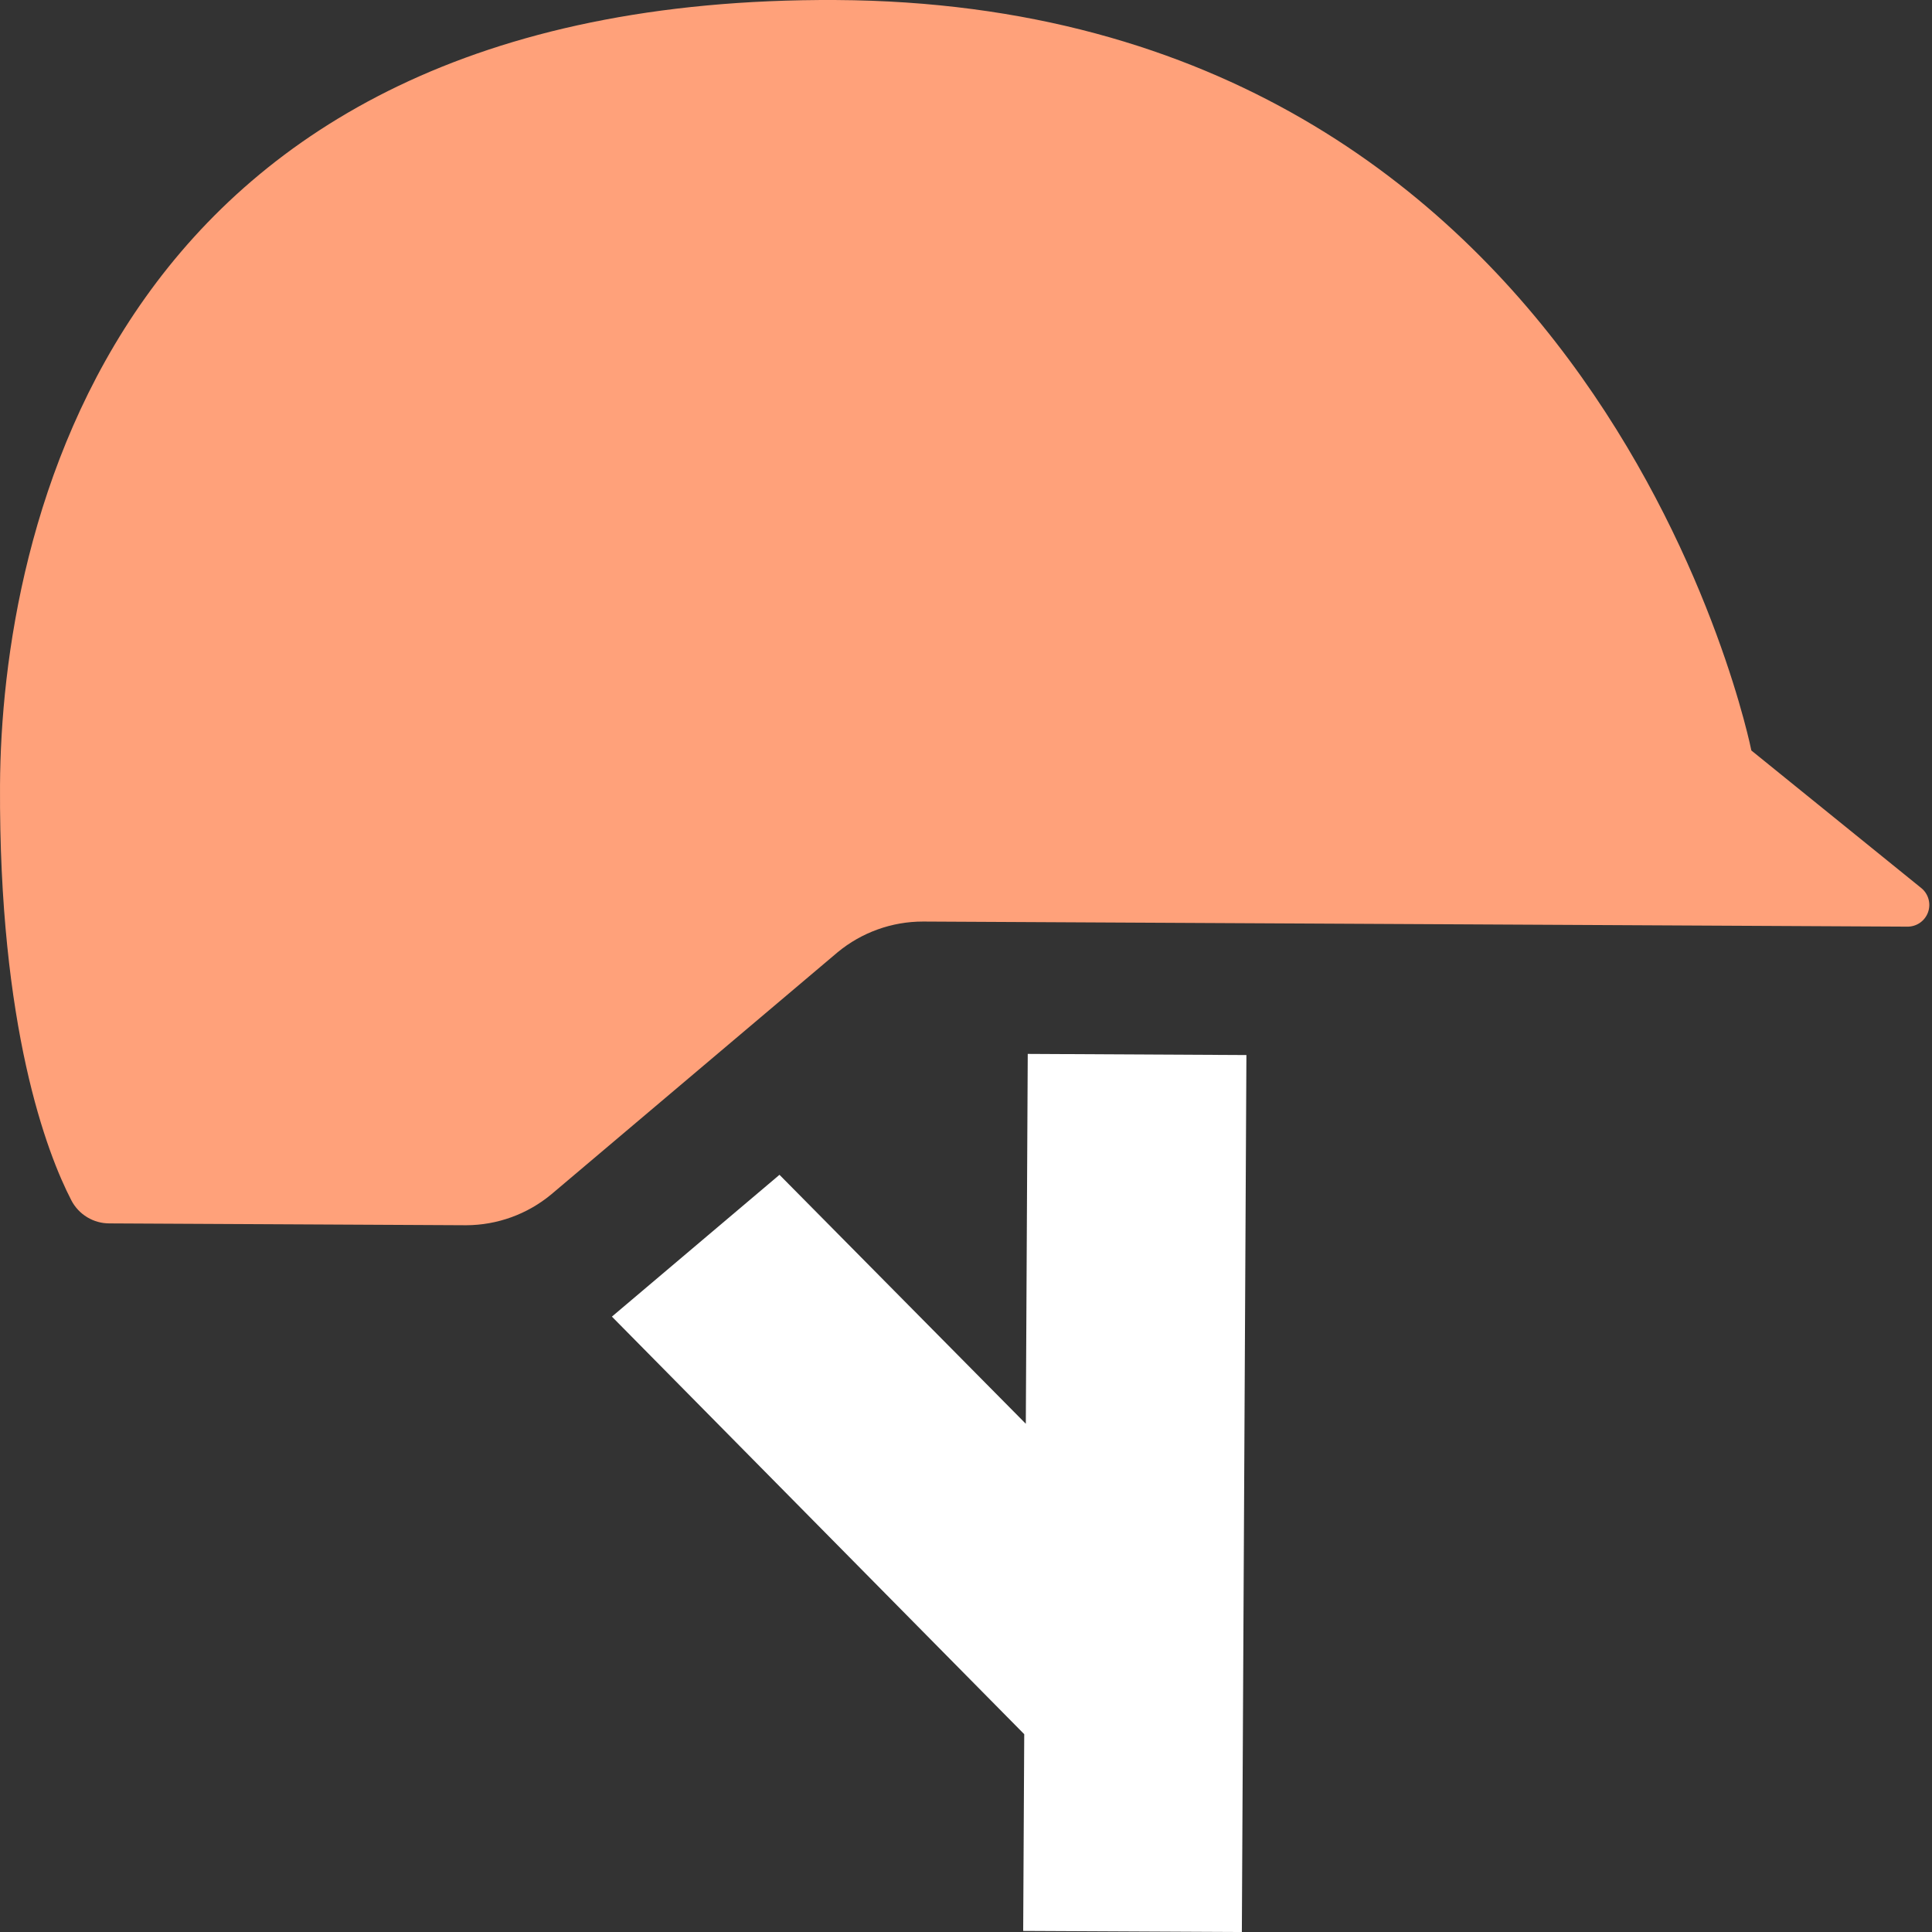
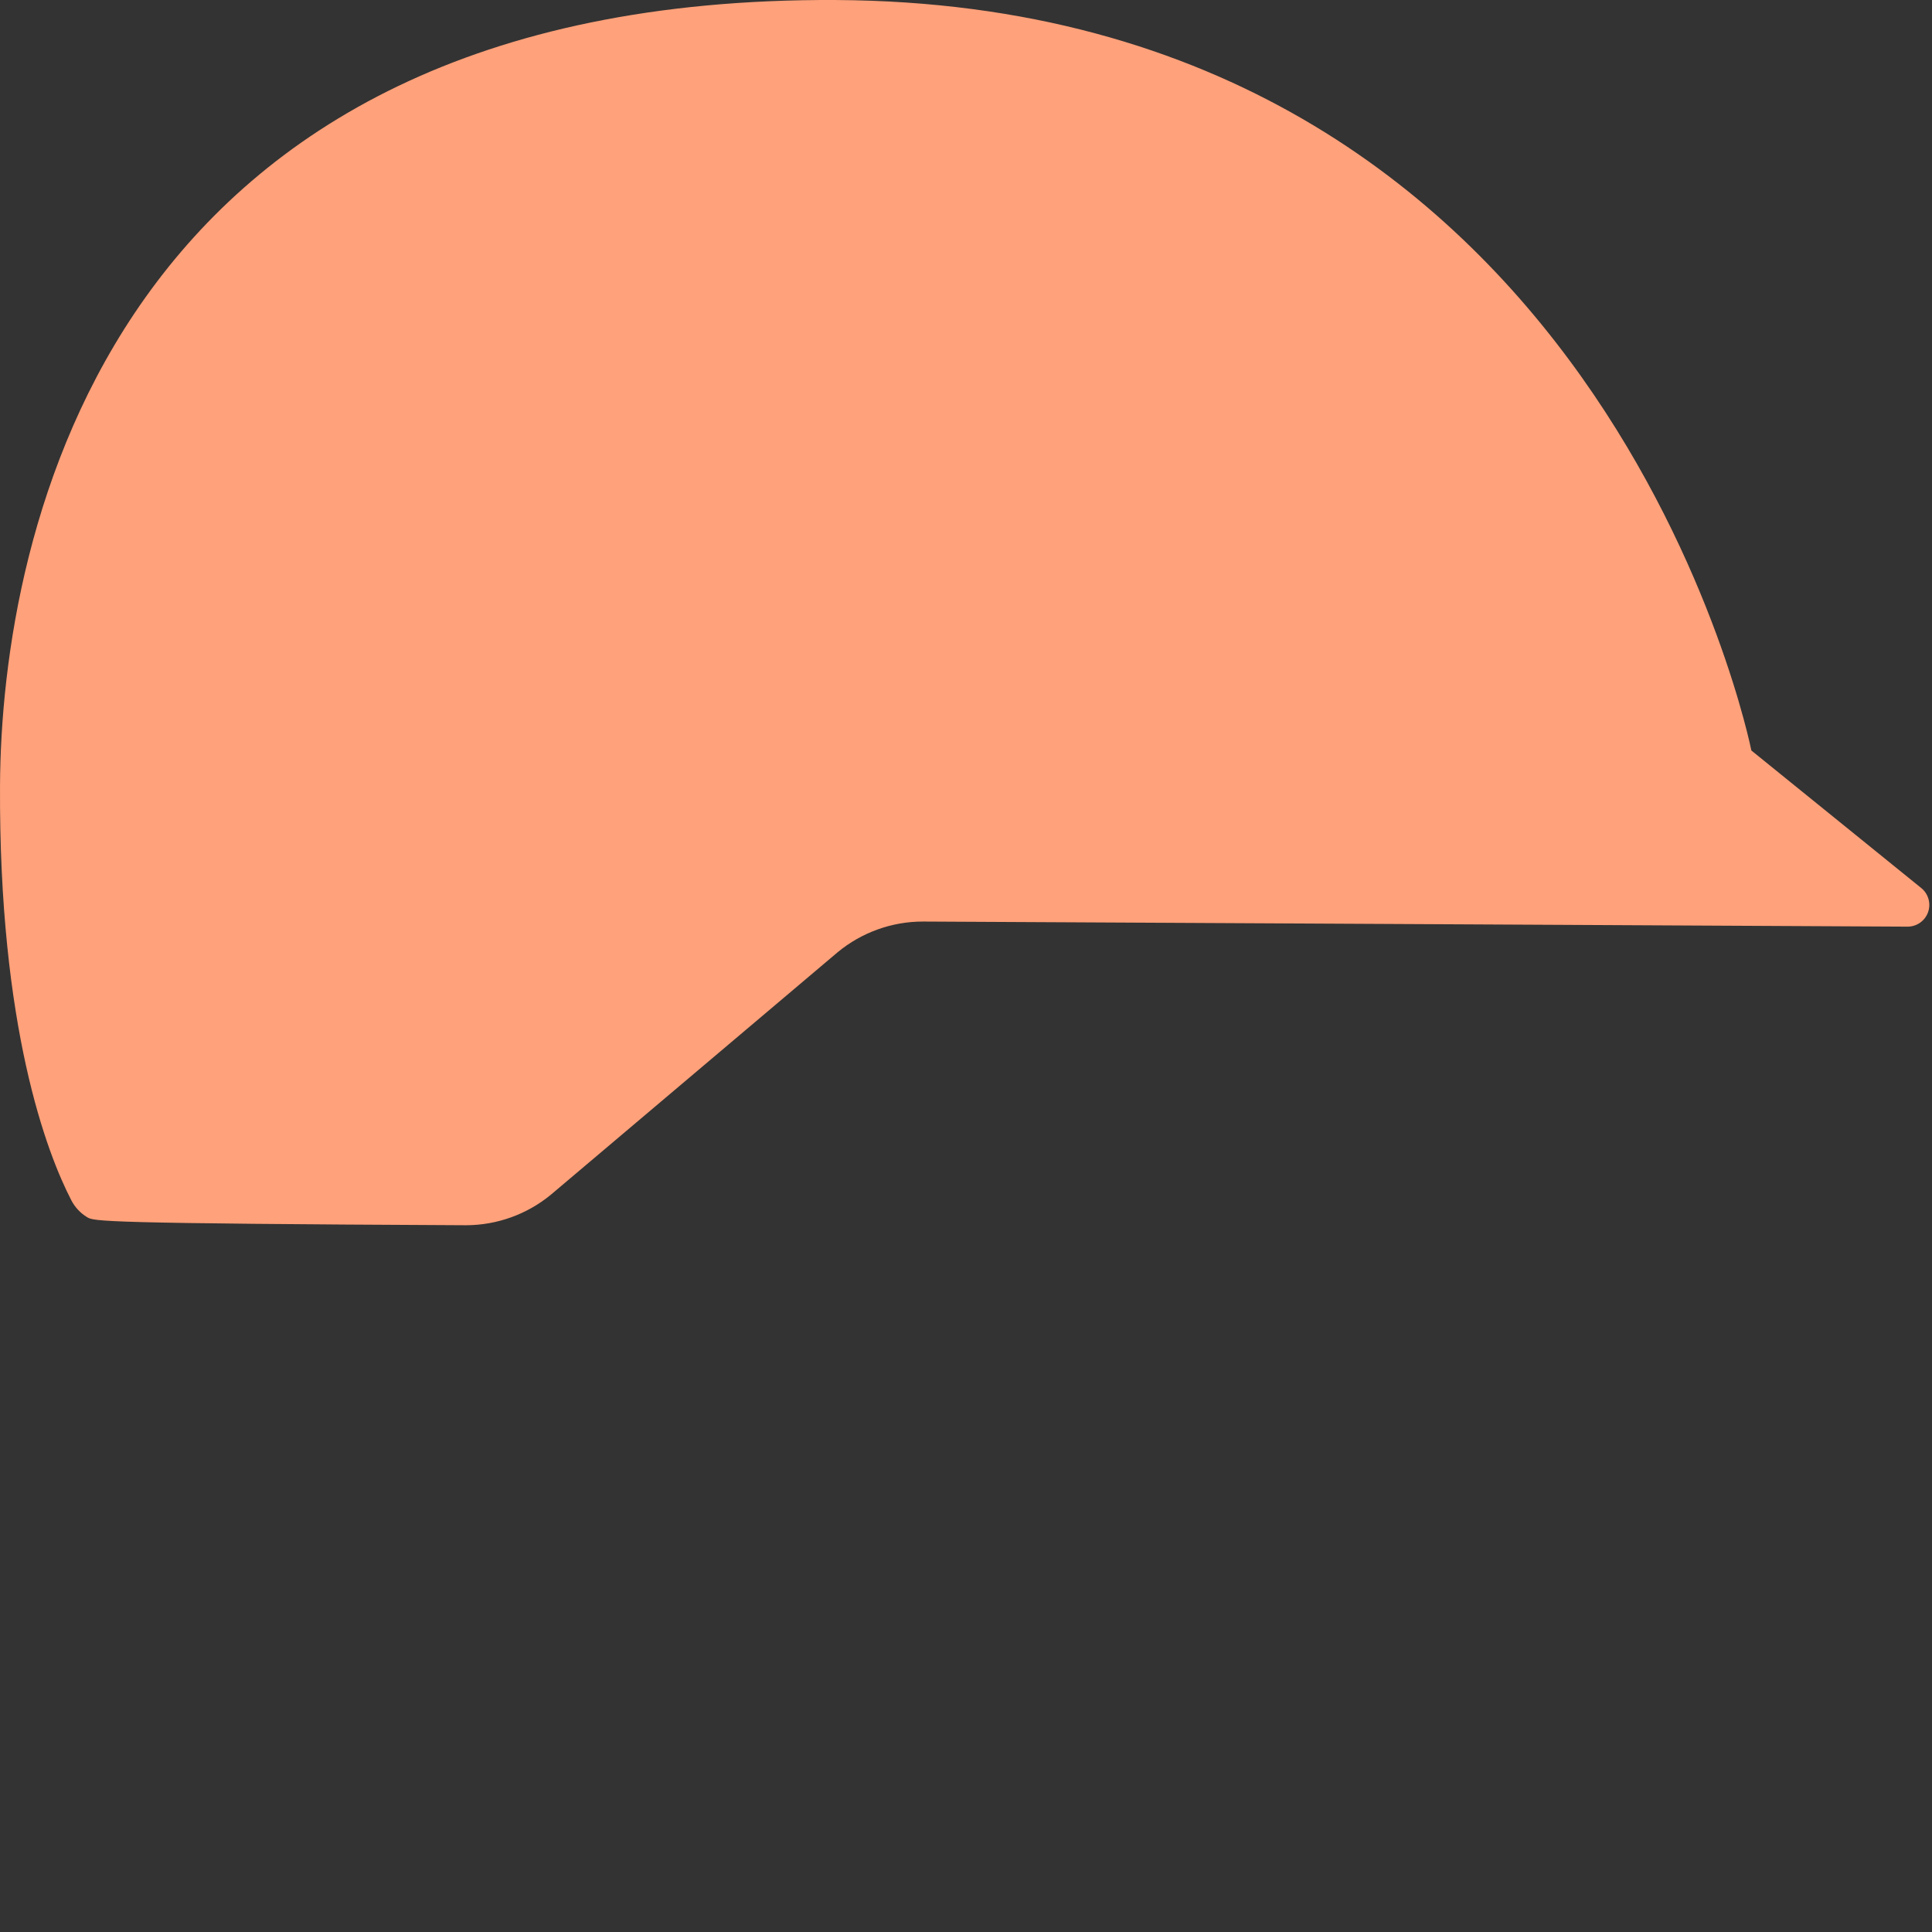
<svg xmlns="http://www.w3.org/2000/svg" width="100px" height="100px" viewBox="0 0 100 100" version="1.1">
  <rect x="0" y="0" width="100" height="100" fill="#333333" stroke="none" />
  <title>icon_wear_a_helmet</title>
  <g id="web" stroke="none" stroke-width="1" fill="none" fill-rule="evenodd">
    <g id="Artboard" transform="translate(-122, -272)" fill-rule="nonzero">
      <g id="icon_wear_a_helmet" transform="translate(122, 272)">
-         <path d="M24.101,63.418 L5.679,63.323 C5.269,63.327 4.866,63.217 4.515,63.005 C4.163,62.793 3.878,62.488 3.69,62.123 C2.436,59.701 -0.063,53.194 0.001,40.65 C0.068,27.693 5.585,-0.191 43.266,0.001 C82.984,0.21 90.65,38.845 90.65,38.845 L99.442,45.963 C99.626,46.111 99.758,46.313 99.82,46.54 C99.883,46.767 99.873,47.008 99.791,47.229 C99.709,47.45 99.56,47.64 99.364,47.772 C99.169,47.903 98.937,47.97 98.701,47.963 L47.78,47.699 C46.166,47.697 44.602,48.259 43.357,49.287 L28.52,61.832 C27.286,62.851 25.736,63.412 24.135,63.418 L24.101,63.418 Z" id="Path" fill="#FFA17A" />
-         <polygon id="Path" fill="#FFFFFF" points="53.014 89.762 52.96 99.945 64.278 100.001 64.514 54.609 53.196 54.55 53.096 73.695 40.346 60.808 31.672 68.148" />
+         <path d="M24.101,63.418 C5.269,63.327 4.866,63.217 4.515,63.005 C4.163,62.793 3.878,62.488 3.69,62.123 C2.436,59.701 -0.063,53.194 0.001,40.65 C0.068,27.693 5.585,-0.191 43.266,0.001 C82.984,0.21 90.65,38.845 90.65,38.845 L99.442,45.963 C99.626,46.111 99.758,46.313 99.82,46.54 C99.883,46.767 99.873,47.008 99.791,47.229 C99.709,47.45 99.56,47.64 99.364,47.772 C99.169,47.903 98.937,47.97 98.701,47.963 L47.78,47.699 C46.166,47.697 44.602,48.259 43.357,49.287 L28.52,61.832 C27.286,62.851 25.736,63.412 24.135,63.418 L24.101,63.418 Z" id="Path" fill="#FFA17A" />
      </g>
    </g>
  </g>
</svg>